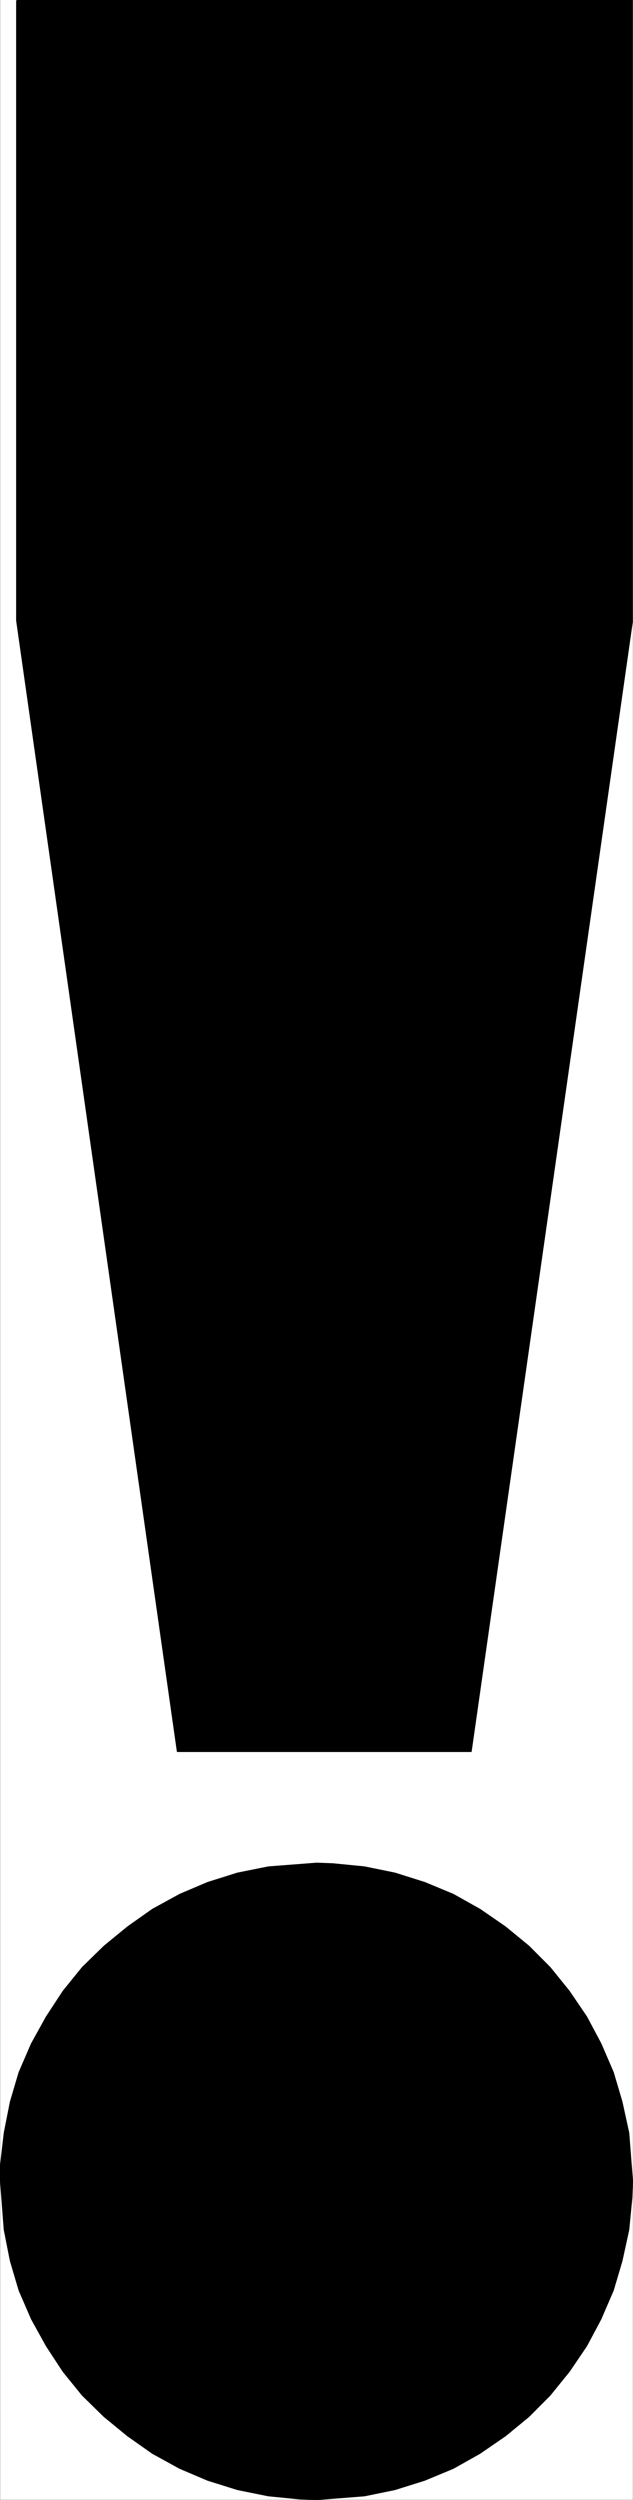
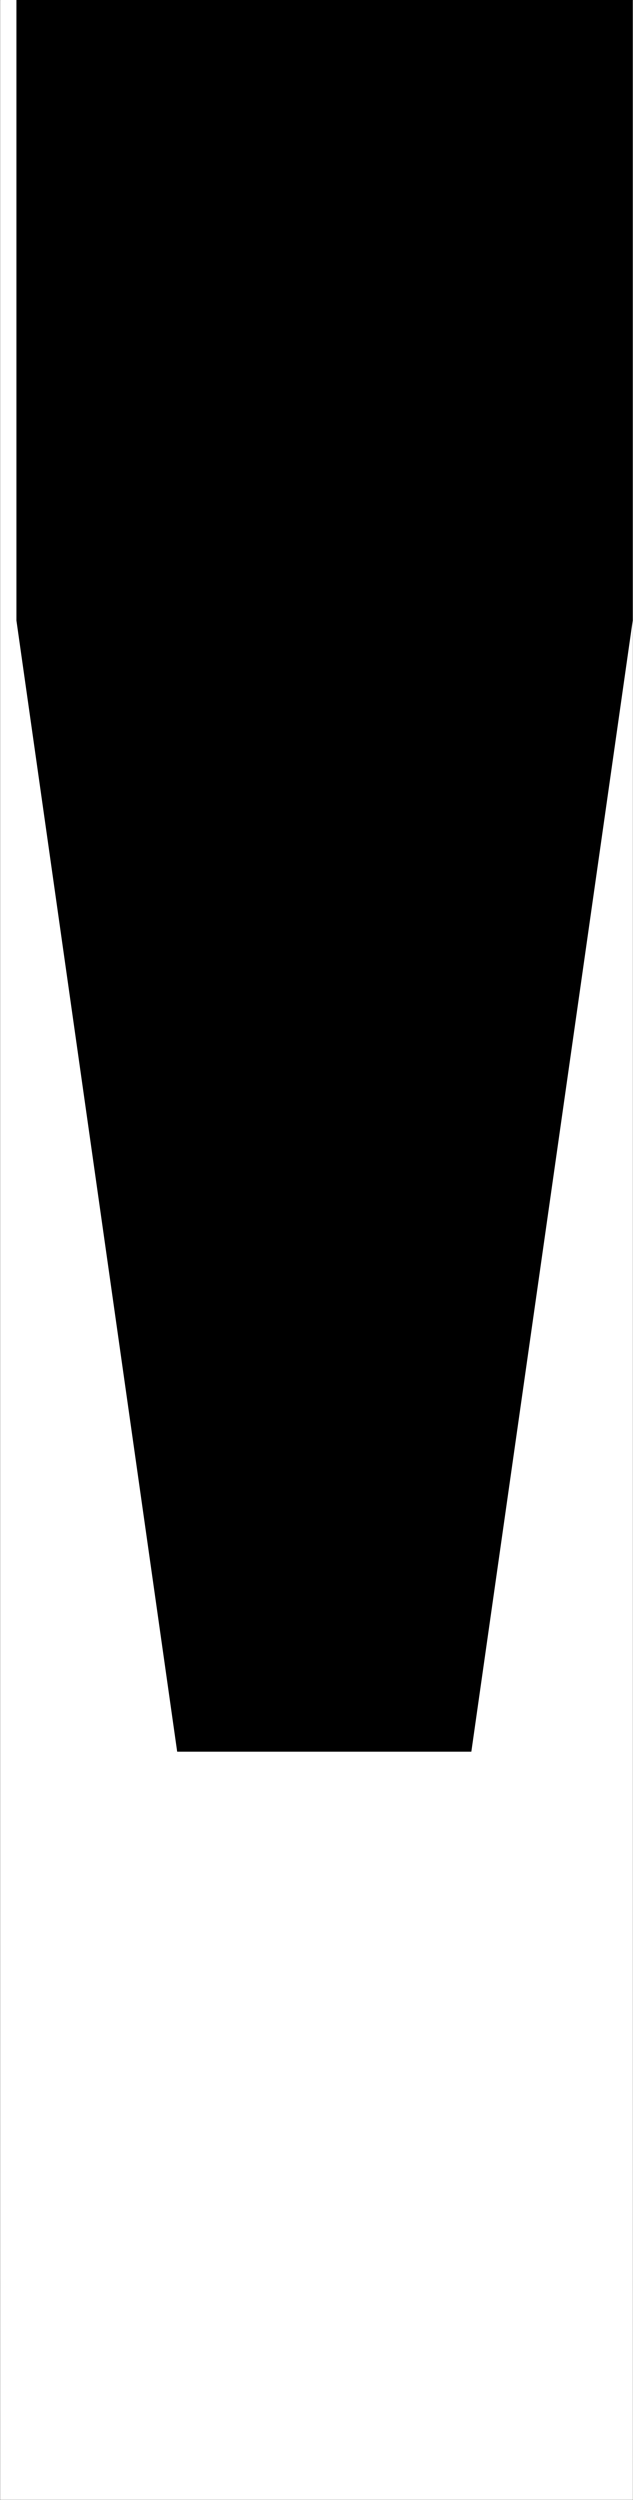
<svg xmlns="http://www.w3.org/2000/svg" width="1011.571" height="3991.345" viewBox="0 0 758.678 2993.509">
  <rect x="0" y="0" width="758.678" height="2993.509" fill="#808080" stroke="none" />
  <defs>
    <clipPath id="a">
-       <path d="M0 0h758v2992.184H0Zm0 0" />
-     </clipPath>
+       </clipPath>
    <clipPath id="b">
      <path d="M0 0h758.055v2992.184H0Zm0 0" />
    </clipPath>
    <clipPath id="c">
-       <path d="M18 0h740.055v2097H18Zm0 0" />
-     </clipPath>
+       </clipPath>
  </defs>
  <path style="fill:#fff;fill-opacity:1;fill-rule:nonzero;stroke:none" d="M0 2992.184h757.95V-.961H0Zm0 0" transform="translate(.365 .96)" />
  <g clip-path="url(#a)" transform="translate(.365 .96)">
-     <path style="fill:#fff;fill-opacity:1;fill-rule:evenodd;stroke:none" d="M0 2992.184h757.95V-.961H0Zm0 0" />
-   </g>
+     </g>
  <g clip-path="url(#b)" transform="translate(.365 .96)">
    <path style="fill:none;stroke:#fff;stroke-width:.14;stroke-linecap:square;stroke-linejoin:bevel;stroke-miterlimit:10;stroke-opacity:1" d="M0 .5h145.48V575H0Zm0 0" transform="matrix(5.21 0 0 -5.21 0 2994.79)" />
  </g>
  <path style="fill:#000;fill-opacity:1;fill-rule:evenodd;stroke:none" d="M211.996 2096.48 19.328 742.09V-.96H757.95v743.05L564.555 2096.48Zm0 0" transform="translate(.365 .96)" />
  <g clip-path="url(#c)" transform="translate(.365 .96)">
    <path style="fill:none;stroke:#000;stroke-width:.14;stroke-linecap:square;stroke-linejoin:bevel;stroke-miterlimit:10;stroke-opacity:1" d="M40.69 172.42 3.71 432.38V575h141.77V432.38l-37.12-259.96Zm0 0" transform="matrix(5.21 0 0 -5.21 0 2994.79)" />
  </g>
-   <path style="fill:#000;fill-opacity:1;fill-rule:evenodd;stroke:#000;stroke-width:.14;stroke-linecap:square;stroke-linejoin:bevel;stroke-miterlimit:10;stroke-opacity:1" d="m72.81.5-3.86.14-7.28.72-7.13 1.44-6.86 2.15-6.42 2.73-6.28 3.45-5.71 4.02-5.43 4.45-5 4.89-4.42 5.45-3.86 5.89-3.42 6.18-2.86 6.6-2 6.75-1.42 7.19L0 73.75v3.59l.86 7.47 1.42 7.18 2 6.75 2.86 6.61 3.42 6.17 3.86 5.89 4.42 5.46 5 4.88 5.43 4.45 5.71 4.03 6.28 3.44 6.42 2.73 6.86 2.16 7.13 1.43 11.14.86 3.71-.14 7.28-.72 7-1.43 6.85-2.16 6.57-2.73 6.14-3.44 5.85-4.03 5.42-4.45 4.86-4.88 4.42-5.46 4-5.89 3.29-6.17 2.85-6.61 2-6.75 1.57-7.18.86-11.06-.15-3.88-.71-7.32-1.57-7.19-2-6.75-2.85-6.6-3.29-6.18-4-5.89-4.42-5.45-4.86-4.89-5.42-4.45-5.85-4.02-6.14-3.45-6.57-2.73L90.8 2.8l-7-1.44zm0 0" transform="matrix(5.21 0 0 -5.21 .365 2995.75)" />
</svg>